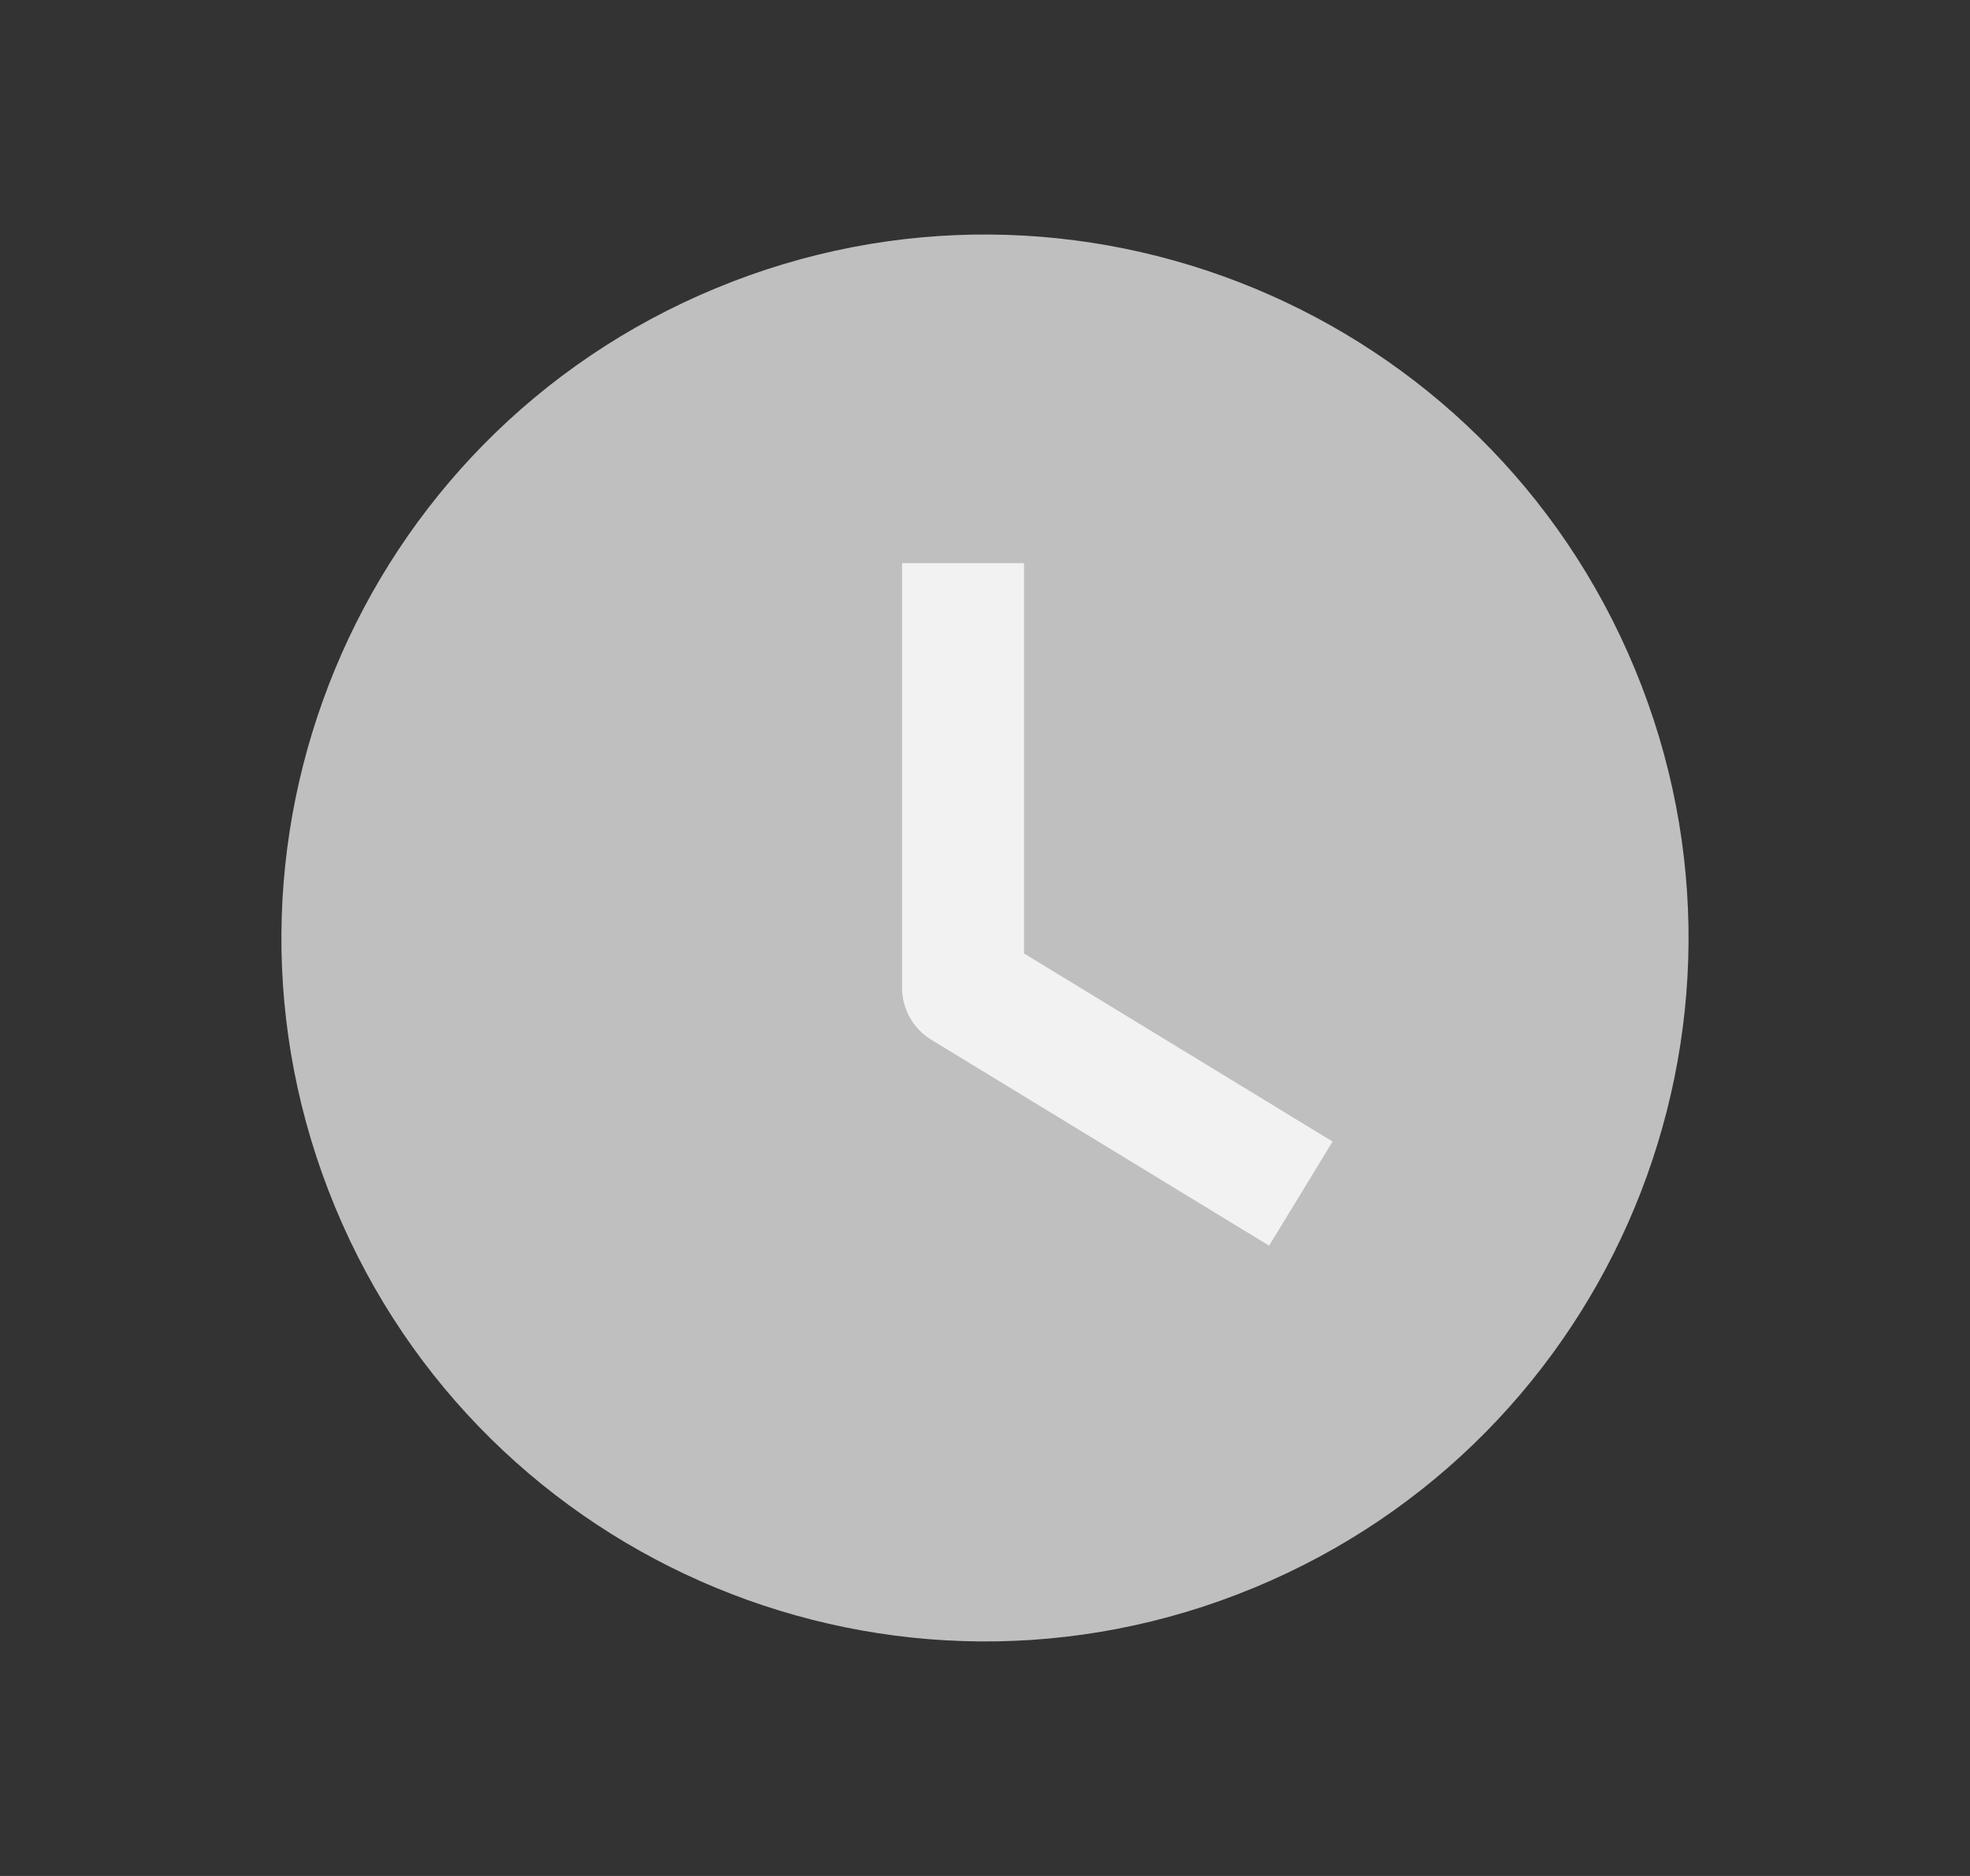
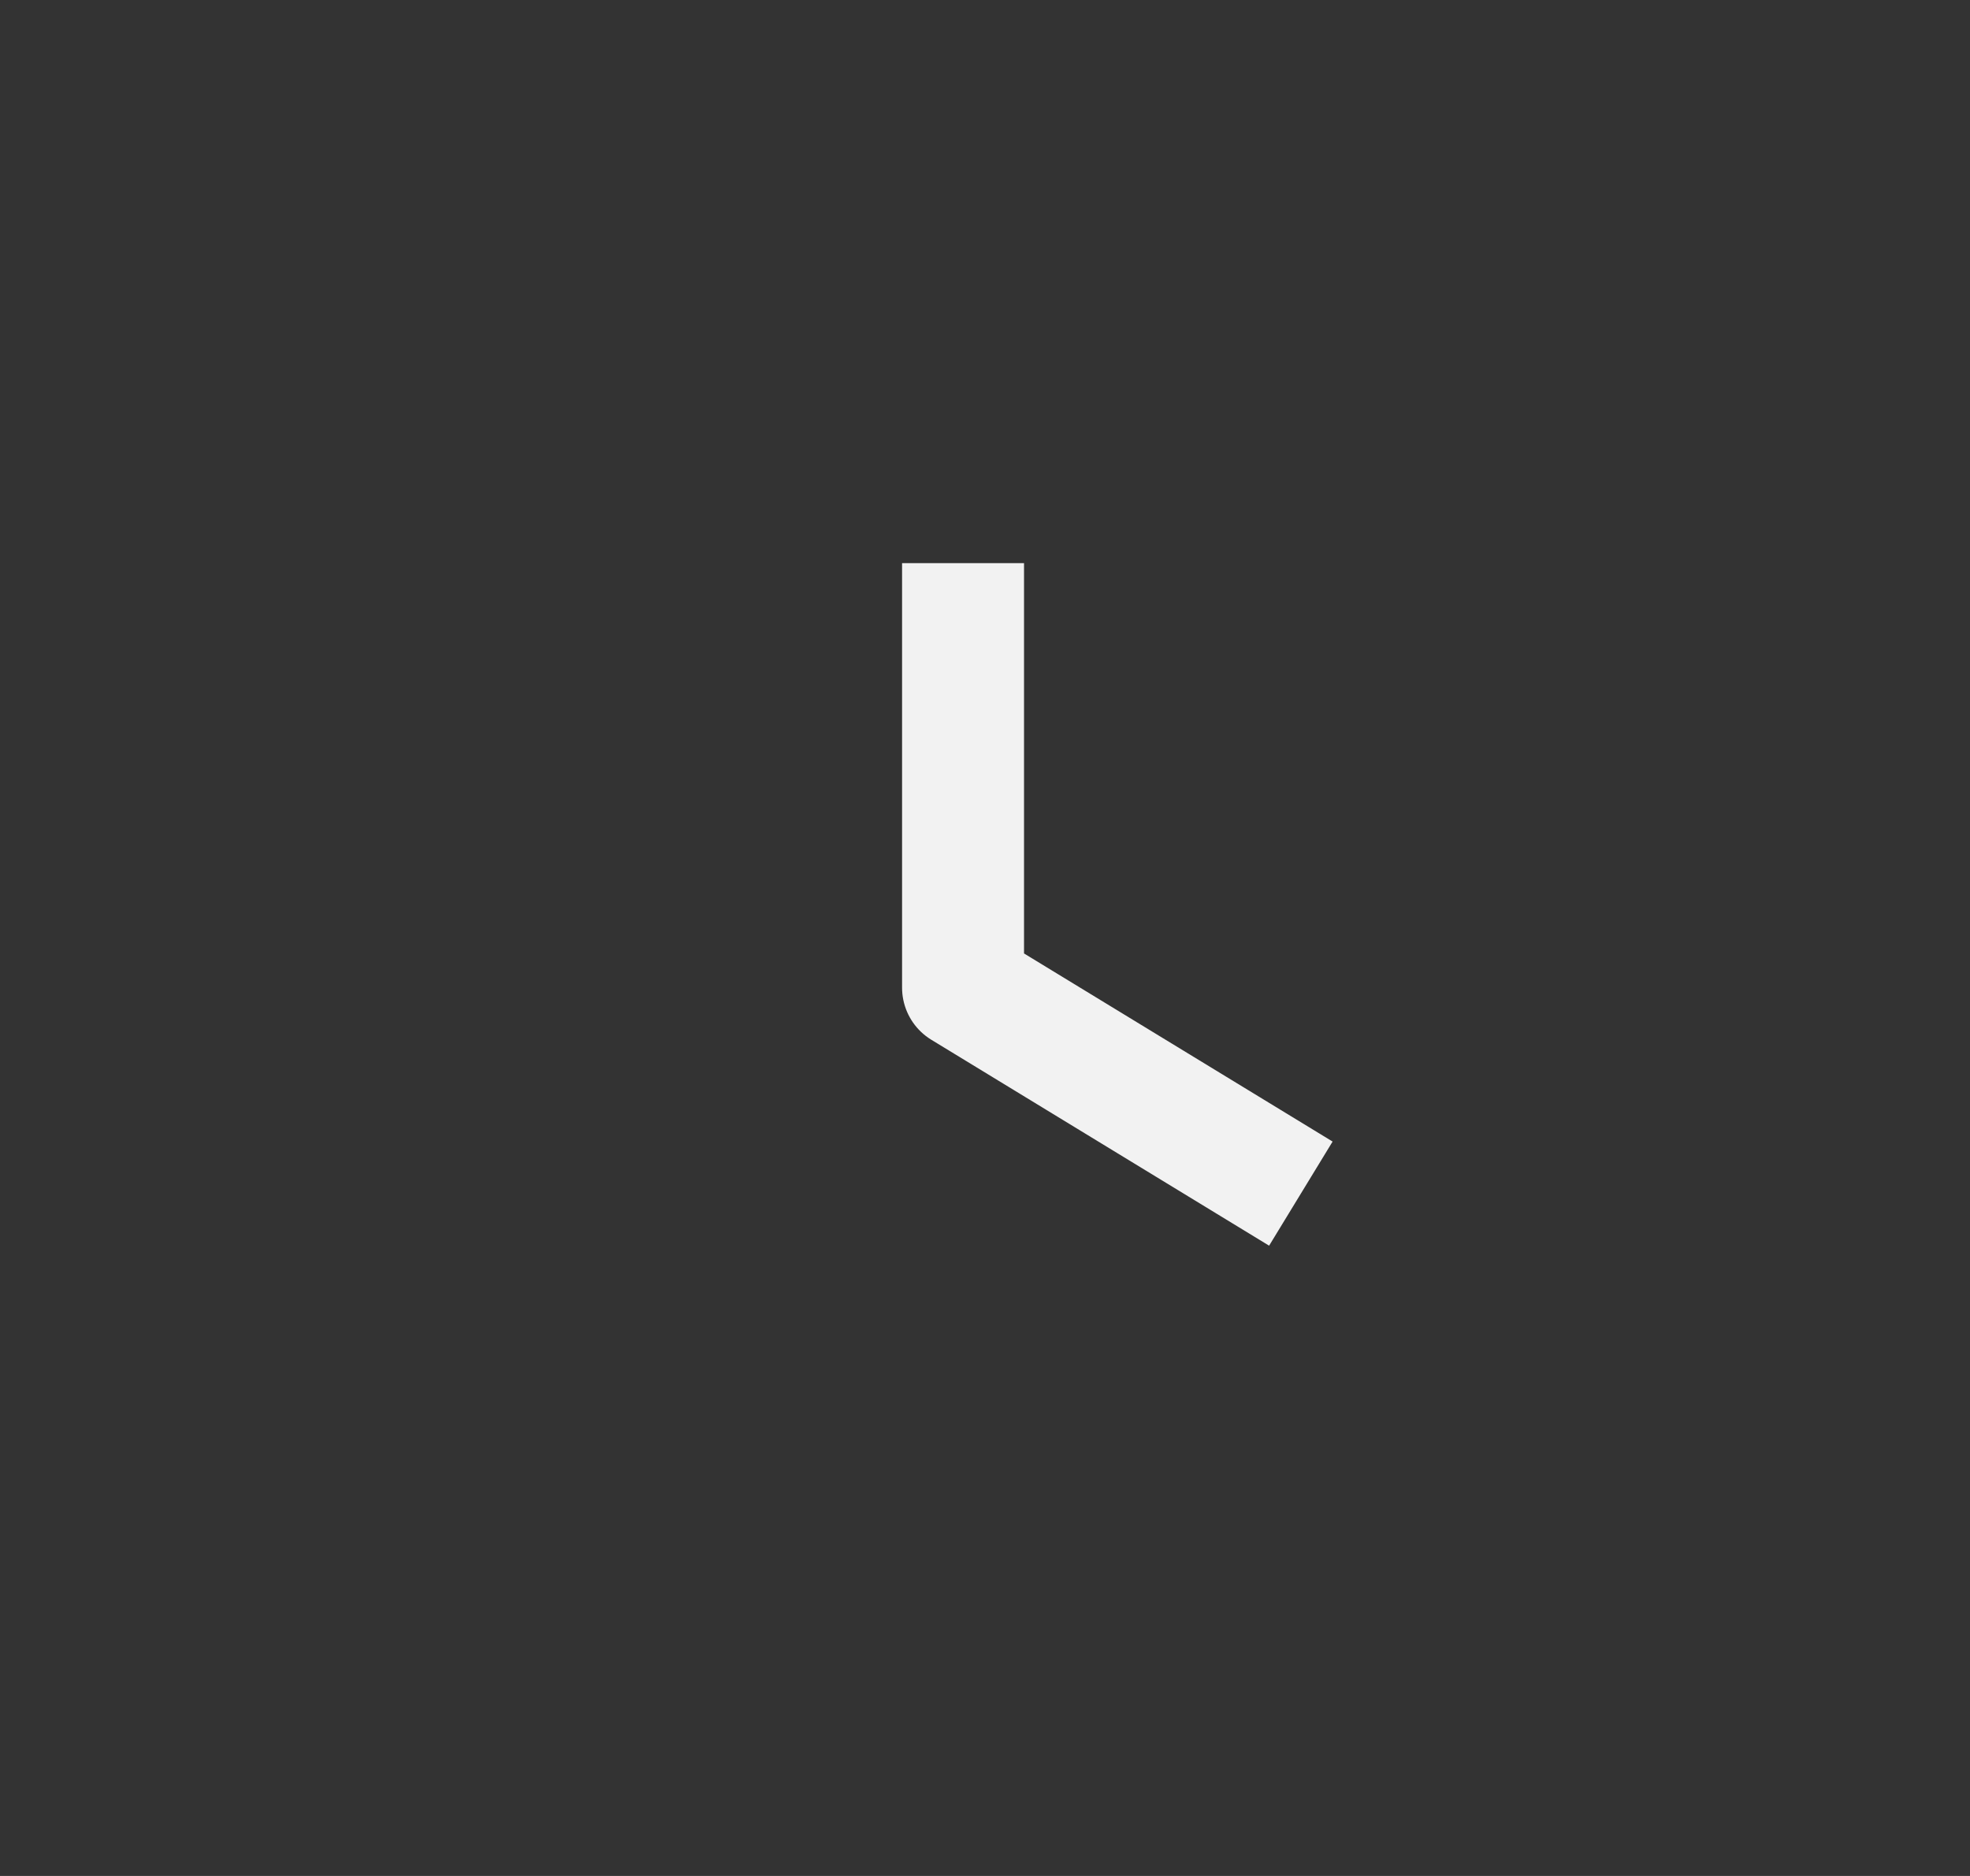
<svg xmlns="http://www.w3.org/2000/svg" width="21" height="20" viewBox="0 0 21 20" fill="none">
  <rect x="0" y="0" width="21" height="20" fill="#333333" stroke="none" />
-   <path d="M7.631 3.073C11.457 1.488 15.842 3.305 17.427 7.131C19.012 10.957 17.195 15.342 13.369 16.927C9.543 18.512 5.157 16.695 3.572 12.869C1.988 9.043 3.805 4.658 7.631 3.073Z" fill="#BFBFBF" />
  <path d="M10.266 6.654V10.53L13.312 12.387" stroke="#F2F2F2" stroke-width="1.3" stroke-linecap="square" stroke-linejoin="round" />
</svg>